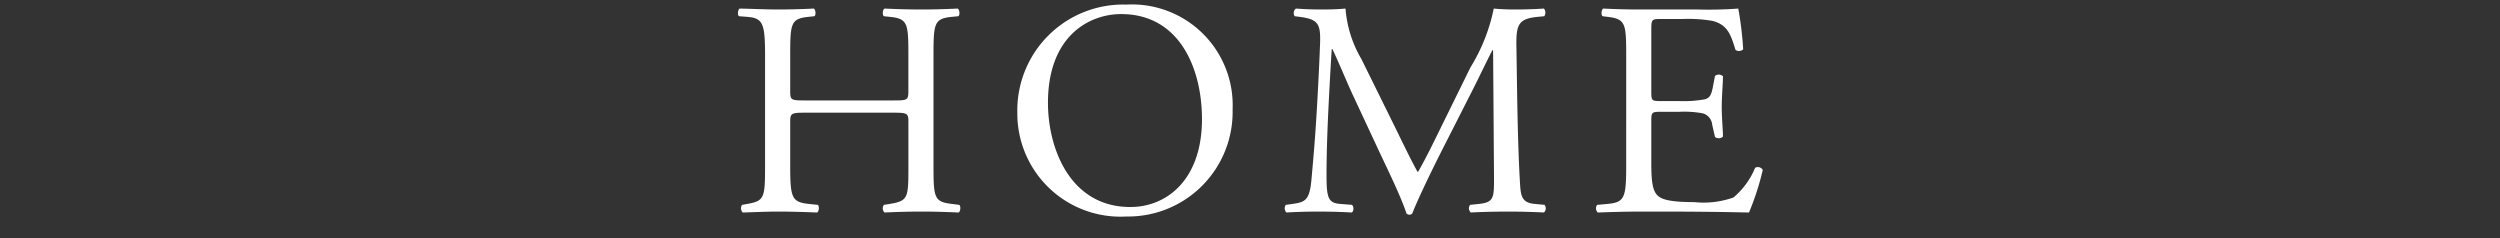
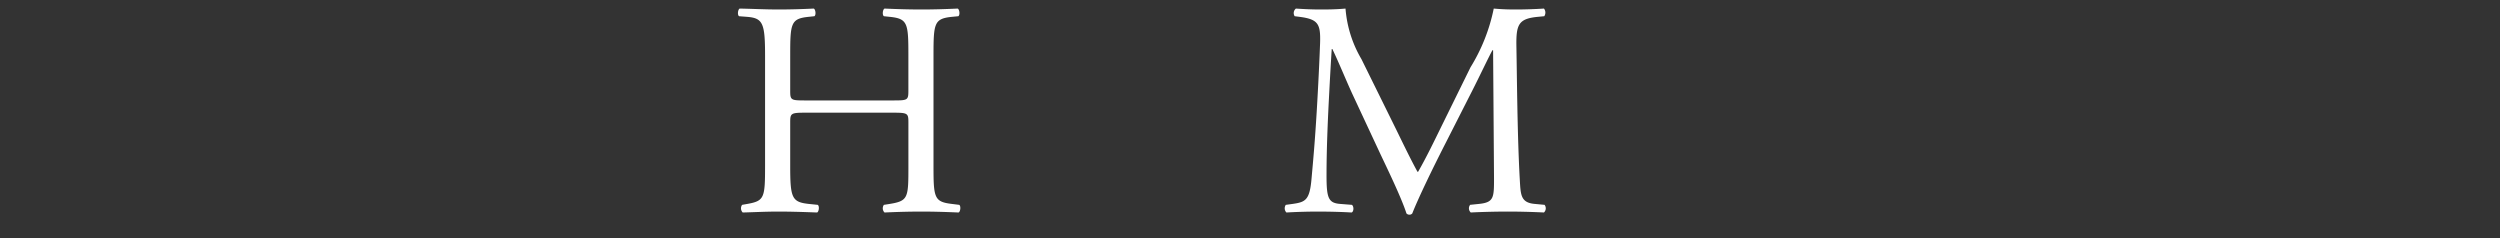
<svg xmlns="http://www.w3.org/2000/svg" viewBox="0 0 147 14" width="147" height="14">
  <rect x="0" y="0" width="147" height="14" fill="#333333" stroke="none" />
  <defs>
    <style>.cls-1{fill:#fff;}</style>
  </defs>
  <g id="レイヤー_1" data-name="レイヤー 1">
    <path class="cls-1" d="M47.364,6.626c-.864,0-.9.036-.9.576V9.741c0,1.89.09,2.143,1.098,2.25l.522.054c.108.072.072.396-.036.45-.972-.036-1.584-.054-2.287-.054-.774,0-1.387.036-2.089.054a.35.35,0,0,1-.036-.45l.306-.054c1.008-.18,1.044-.36,1.044-2.25V3.259c0-1.891-.126-2.197-1.062-2.269L43.457.954c-.108-.072-.072-.396.036-.45.882.018,1.495.054,2.269.054.702,0,1.314-.018,2.088-.054.108.054.144.378.036.45l-.342.036c-1.044.108-1.08.378-1.08,2.269V5.33c0,.558.036.576.9.576h5.149c.864,0,.9-.018.9-.576V3.259c0-1.891-.036-2.161-1.099-2.269L51.974.954c-.108-.072-.072-.396.036-.45.829.036,1.44.054,2.179.054.702,0,1.314-.018,2.125-.054.108.054.144.378.036.45L55.971.99c-1.044.108-1.081.378-1.081,2.269V9.741c0,1.89.036,2.125,1.081,2.25l.432.054c.108.072.072.396-.036.45-.864-.036-1.477-.054-2.179-.054-.738,0-1.386.018-2.179.054a.349.349,0,0,1-.036-.45l.342-.054c1.099-.18,1.099-.36,1.099-2.25V7.202c0-.54-.036-.576-.9-.576Z" />
-     <path class="cls-1" d="M59.819,6.626a6.224,6.224,0,0,1,6.41-6.356,5.926,5.926,0,0,1,6.248,6.176,6.147,6.147,0,0,1-6.248,6.284A6.063,6.063,0,0,1,59.819,6.626ZM70.676,7.004c0-2.971-1.314-6.176-4.753-6.176-1.873,0-4.303,1.279-4.303,5.222,0,2.665,1.296,6.122,4.843,6.122C68.623,12.172,70.676,10.551,70.676,7.004Z" />
    <path class="cls-1" d="M82.105,7.634c.414.846.811,1.675,1.243,2.467h.036c.486-.846.937-1.782,1.387-2.701l1.692-3.439a10.534,10.534,0,0,0,1.369-3.457c.612.054.99.054,1.35.054.45,0,1.044-.018,1.603-.054a.379.379,0,0,1,.018.45l-.378.036c-1.134.108-1.279.45-1.261,1.71.036,1.909.054,5.239.198,7.832.054.9.036,1.386.882,1.458l.576.054a.332.332,0,0,1-.036.45c-.738-.036-1.477-.054-2.125-.054-.63,0-1.44.018-2.179.054a.334.334,0,0,1-.036-.45l.522-.054c.882-.09.882-.378.882-1.53l-.054-7.508h-.036c-.126.198-.81,1.638-1.17,2.341L84.986,8.445c-.81,1.584-1.62,3.277-1.944,4.105a.209.209,0,0,1-.18.072.22.22,0,0,1-.162-.072c-.306-.954-1.17-2.719-1.584-3.601L79.494,5.474C79.116,4.645,78.738,3.709,78.342,2.881h-.036c-.072,1.116-.126,2.161-.18,3.205-.054,1.098-.126,2.701-.126,4.231,0,1.332.108,1.62.81,1.674l.685.054c.126.108.108.396-.018.45-.612-.036-1.314-.054-1.999-.054-.576,0-1.225.018-1.837.054a.356.356,0,0,1-.036-.45l.396-.054c.756-.108,1.008-.216,1.116-1.476.108-1.188.198-2.179.306-3.961.09-1.495.162-3.025.198-4.015.036-1.135-.108-1.405-1.206-1.549L76.127.954A.337.337,0,0,1,76.199.504c.541.036.973.054,1.422.054.415,0,.9,0,1.495-.054A6.886,6.886,0,0,0,80.052,3.475Z" />
-     <path class="cls-1" d="M95.621,3.259c0-1.873-.036-2.143-1.098-2.269L94.235.954c-.108-.072-.072-.396.036-.45.774.036,1.387.054,2.125.054H99.78a24.188,24.188,0,0,0,2.431-.054,20.21,20.21,0,0,1,.288,2.395.354.354,0,0,1-.45.036c-.27-.846-.432-1.477-1.368-1.71a8.593,8.593,0,0,0-1.747-.108H97.637c-.54,0-.54.036-.54.72V5.438c0,.504.054.504.594.504h1.044a6.685,6.685,0,0,0,1.531-.108c.216-.072.342-.18.432-.63l.144-.738a.356.356,0,0,1,.468.018c0,.432-.072,1.135-.072,1.819,0,.648.072,1.333.072,1.729a.356.356,0,0,1-.468.018l-.162-.702a.77.77,0,0,0-.558-.684,6.029,6.029,0,0,0-1.387-.09h-1.044c-.541,0-.594.018-.594.486V9.597c0,.954.054,1.566.342,1.873.216.216.594.414,2.179.414a5.27,5.27,0,0,0,2.305-.27,4.518,4.518,0,0,0,1.278-1.747.331.331,0,0,1,.45.126,15.701,15.701,0,0,1-.81,2.503c-1.621-.036-3.223-.054-4.826-.054H96.395c-.774,0-1.387.018-2.449.054a.349.349,0,0,1-.036-.45l.594-.054c1.026-.09,1.116-.36,1.116-2.25Z" />
  </g>
</svg>